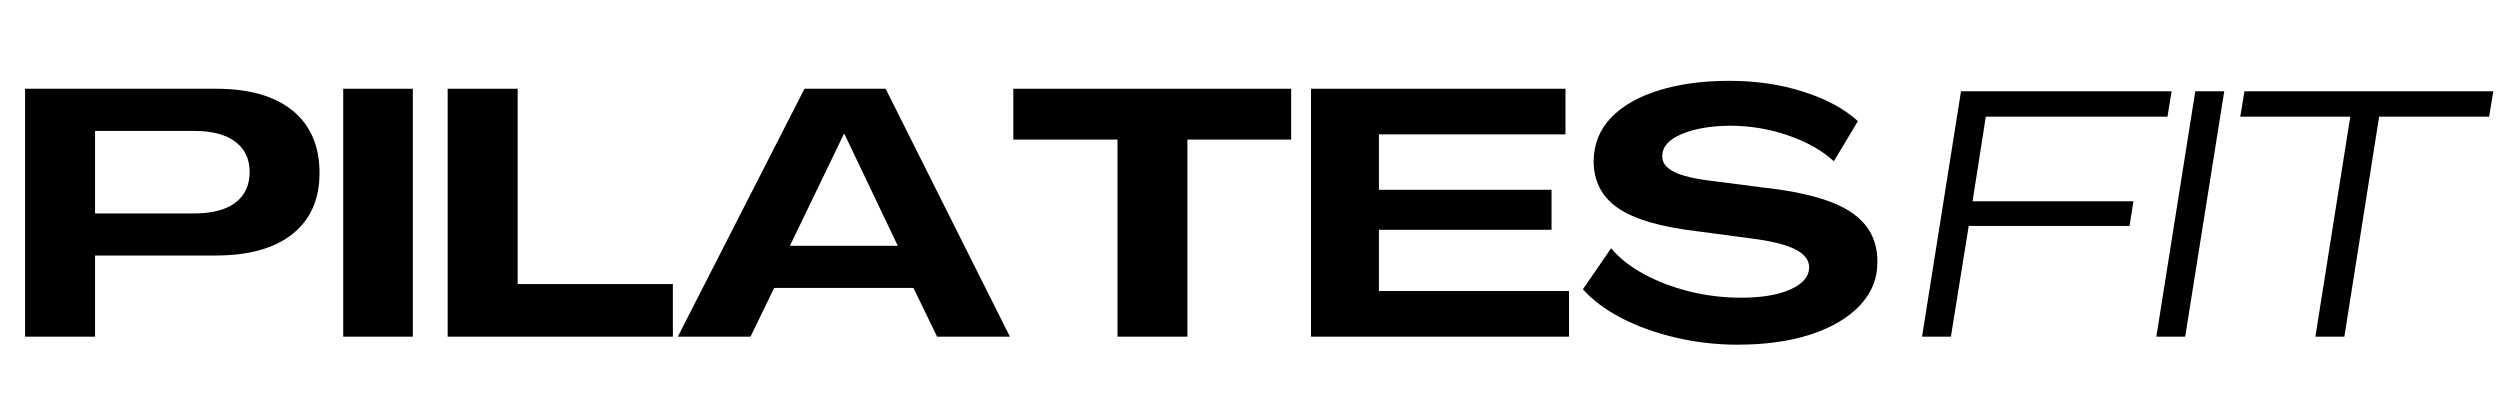
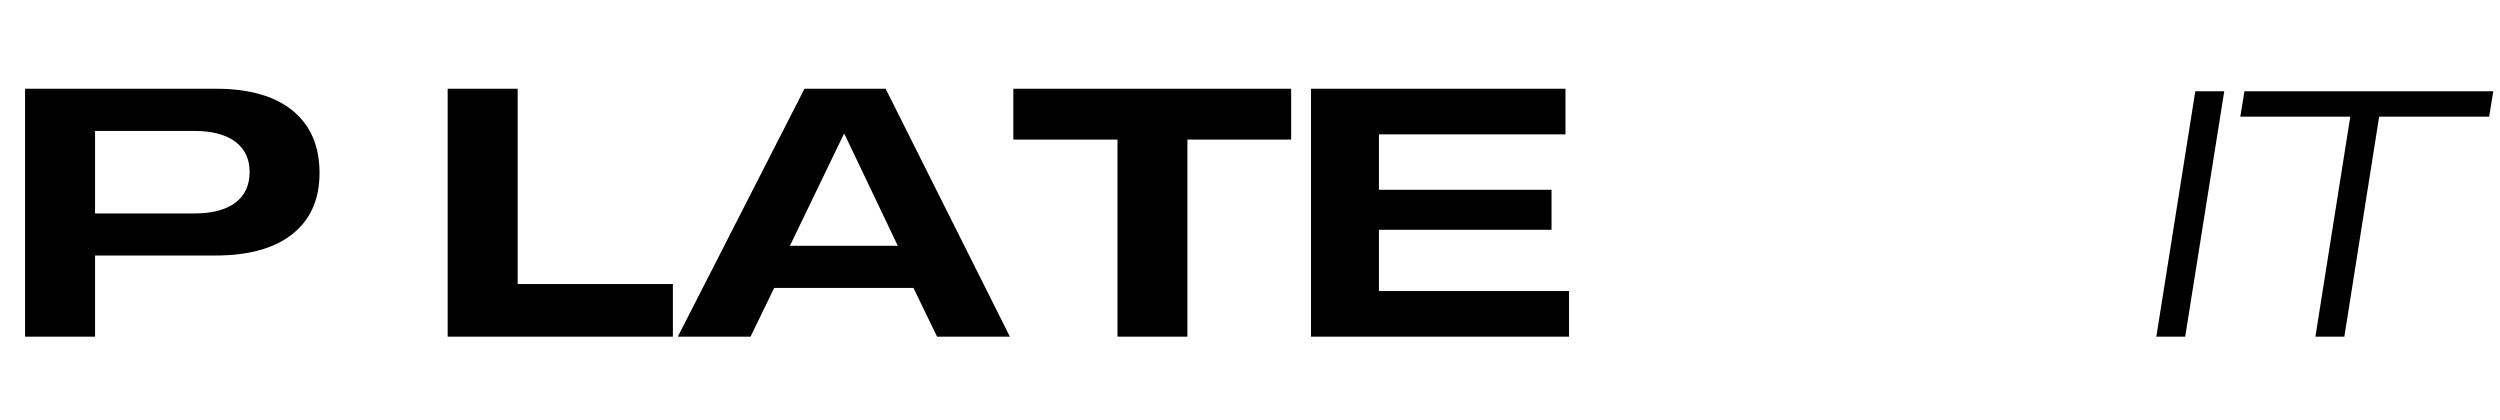
<svg xmlns="http://www.w3.org/2000/svg" version="1.0" preserveAspectRatio="xMidYMid meet" height="84" viewBox="0 0 375 63" zoomAndPan="magnify" width="500">
  <defs>
    <g />
  </defs>
  <g fill-opacity="1" fill="#000000">
    <g transform="translate(1.148, 50.499)">
      <g>
        <path d="M 2.609 0 L 2.609 -37.188 L 31.234 -37.188 C 36.242 -37.188 40.086 -36.086 42.766 -33.891 C 45.441 -31.691 46.781 -28.578 46.781 -24.547 C 46.781 -20.609 45.43 -17.562 42.734 -15.406 C 40.035 -13.25 36.18 -12.172 31.172 -12.172 L 13.109 -12.172 L 13.109 0 Z M 13.109 -18.484 L 27.984 -18.484 C 30.672 -18.484 32.727 -19.02 34.156 -20.094 C 35.582 -21.176 36.297 -22.711 36.297 -24.703 C 36.297 -26.648 35.582 -28.16 34.156 -29.234 C 32.727 -30.316 30.672 -30.859 27.984 -30.859 L 13.109 -30.859 Z M 13.109 -18.484" />
      </g>
    </g>
  </g>
  <g fill-opacity="1" fill="#000000">
    <g transform="translate(48.875, 50.499)">
      <g>
-         <path d="M 2.609 0 L 2.609 -37.188 L 13.047 -37.188 L 13.047 0 Z M 2.609 0" />
-       </g>
+         </g>
    </g>
  </g>
  <g fill-opacity="1" fill="#000000">
    <g transform="translate(64.54, 50.499)">
      <g>
        <path d="M 2.609 0 L 2.609 -37.188 L 13.109 -37.188 L 13.109 -7.891 L 36.391 -7.891 L 36.391 0 Z M 2.609 0" />
      </g>
    </g>
  </g>
  <g fill-opacity="1" fill="#000000">
    <g transform="translate(101.563, 50.499)">
      <g>
        <path d="M 0.109 0 L 19.109 -37.188 L 31.281 -37.188 L 49.922 0 L 39 0 L 35.453 -7.312 L 14.562 -7.312 L 11.016 0 Z M 16.922 -13.625 L 33.109 -13.625 L 25.109 -30.391 L 25.016 -30.391 Z M 16.922 -13.625" />
      </g>
    </g>
  </g>
  <g fill-opacity="1" fill="#000000">
    <g transform="translate(151.64, 50.499)">
      <g>
        <path d="M 15.984 0 L 15.984 -29.562 L 0.359 -29.562 L 0.359 -37.188 L 42.031 -37.188 L 42.031 -29.562 L 26.469 -29.562 L 26.469 0 Z M 15.984 0" />
      </g>
    </g>
    <g transform="translate(194.041, 50.499)">
      <g>
        <path d="M 2.609 0 L 2.609 -37.188 L 40.781 -37.188 L 40.781 -30.344 L 12.797 -30.344 L 12.797 -22.031 L 38.688 -22.031 L 38.688 -16.031 L 12.797 -16.031 L 12.797 -6.844 L 41.312 -6.844 L 41.312 0 Z M 2.609 0" />
      </g>
    </g>
    <g transform="translate(236.39, 50.499)">
      <g>
-         <path d="M 24.234 1.203 C 21.023 1.203 17.914 0.844 14.906 0.125 C 11.895 -0.582 9.188 -1.562 6.781 -2.812 C 4.383 -4.07 2.473 -5.504 1.047 -7.109 L 5.281 -13.266 C 6.457 -11.836 8.07 -10.555 10.125 -9.422 C 12.188 -8.297 14.484 -7.414 17.016 -6.781 C 19.555 -6.156 22.133 -5.844 24.75 -5.844 C 27.852 -5.844 30.332 -6.258 32.188 -7.094 C 34.051 -7.938 34.984 -9.035 34.984 -10.391 C 34.984 -11.504 34.27 -12.414 32.844 -13.125 C 31.414 -13.844 29.102 -14.395 25.906 -14.781 L 18.062 -15.828 C 12.707 -16.453 8.801 -17.598 6.344 -19.266 C 3.883 -20.941 2.656 -23.312 2.656 -26.375 C 2.695 -28.914 3.566 -31.07 5.266 -32.844 C 6.973 -34.625 9.359 -35.988 12.422 -36.938 C 15.484 -37.895 19.02 -38.375 23.031 -38.375 C 27.031 -38.375 30.734 -37.828 34.141 -36.734 C 37.555 -35.641 40.273 -34.172 42.297 -32.328 L 38.688 -26.312 C 36.945 -27.914 34.676 -29.203 31.875 -30.172 C 29.07 -31.148 26.141 -31.641 23.078 -31.641 C 20.117 -31.609 17.691 -31.18 15.797 -30.359 C 13.898 -29.547 12.953 -28.457 12.953 -27.094 C 12.91 -26.125 13.5 -25.332 14.719 -24.719 C 15.938 -24.113 17.867 -23.656 20.516 -23.344 L 28.297 -22.344 C 34.223 -21.688 38.523 -20.477 41.203 -18.719 C 43.879 -16.957 45.219 -14.477 45.219 -11.281 C 45.258 -8.812 44.406 -6.633 42.656 -4.75 C 40.914 -2.875 38.469 -1.41 35.312 -0.359 C 32.164 0.68 28.473 1.203 24.234 1.203 Z M 24.234 1.203" />
-       </g>
+         </g>
    </g>
  </g>
  <g fill-opacity="1" fill="#000000">
    <g transform="translate(287.683, 50.499)">
      <g>
-         <path d="M 0.625 0 L 6.469 -36.812 L 38.062 -36.812 L 37.438 -33 L 10.188 -33 L 8.203 -20.312 L 32.328 -20.312 L 31.75 -16.609 L 7.625 -16.609 L 4.953 0 Z M 0.625 0" />
-       </g>
+         </g>
    </g>
  </g>
  <g fill-opacity="1" fill="#000000">
    <g transform="translate(322.826, 50.499)">
      <g>
        <path d="M 0.625 0 L 6.469 -36.812 L 10.812 -36.812 L 4.953 0 Z M 0.625 0" />
      </g>
    </g>
    <g transform="translate(332.59, 50.499)">
      <g>
        <path d="M 14.719 0 L 19.953 -33 L 3.453 -33 L 4.078 -36.812 L 41.406 -36.812 L 40.781 -33 L 24.281 -33 L 19.062 0 Z M 14.719 0" />
      </g>
    </g>
  </g>
</svg>